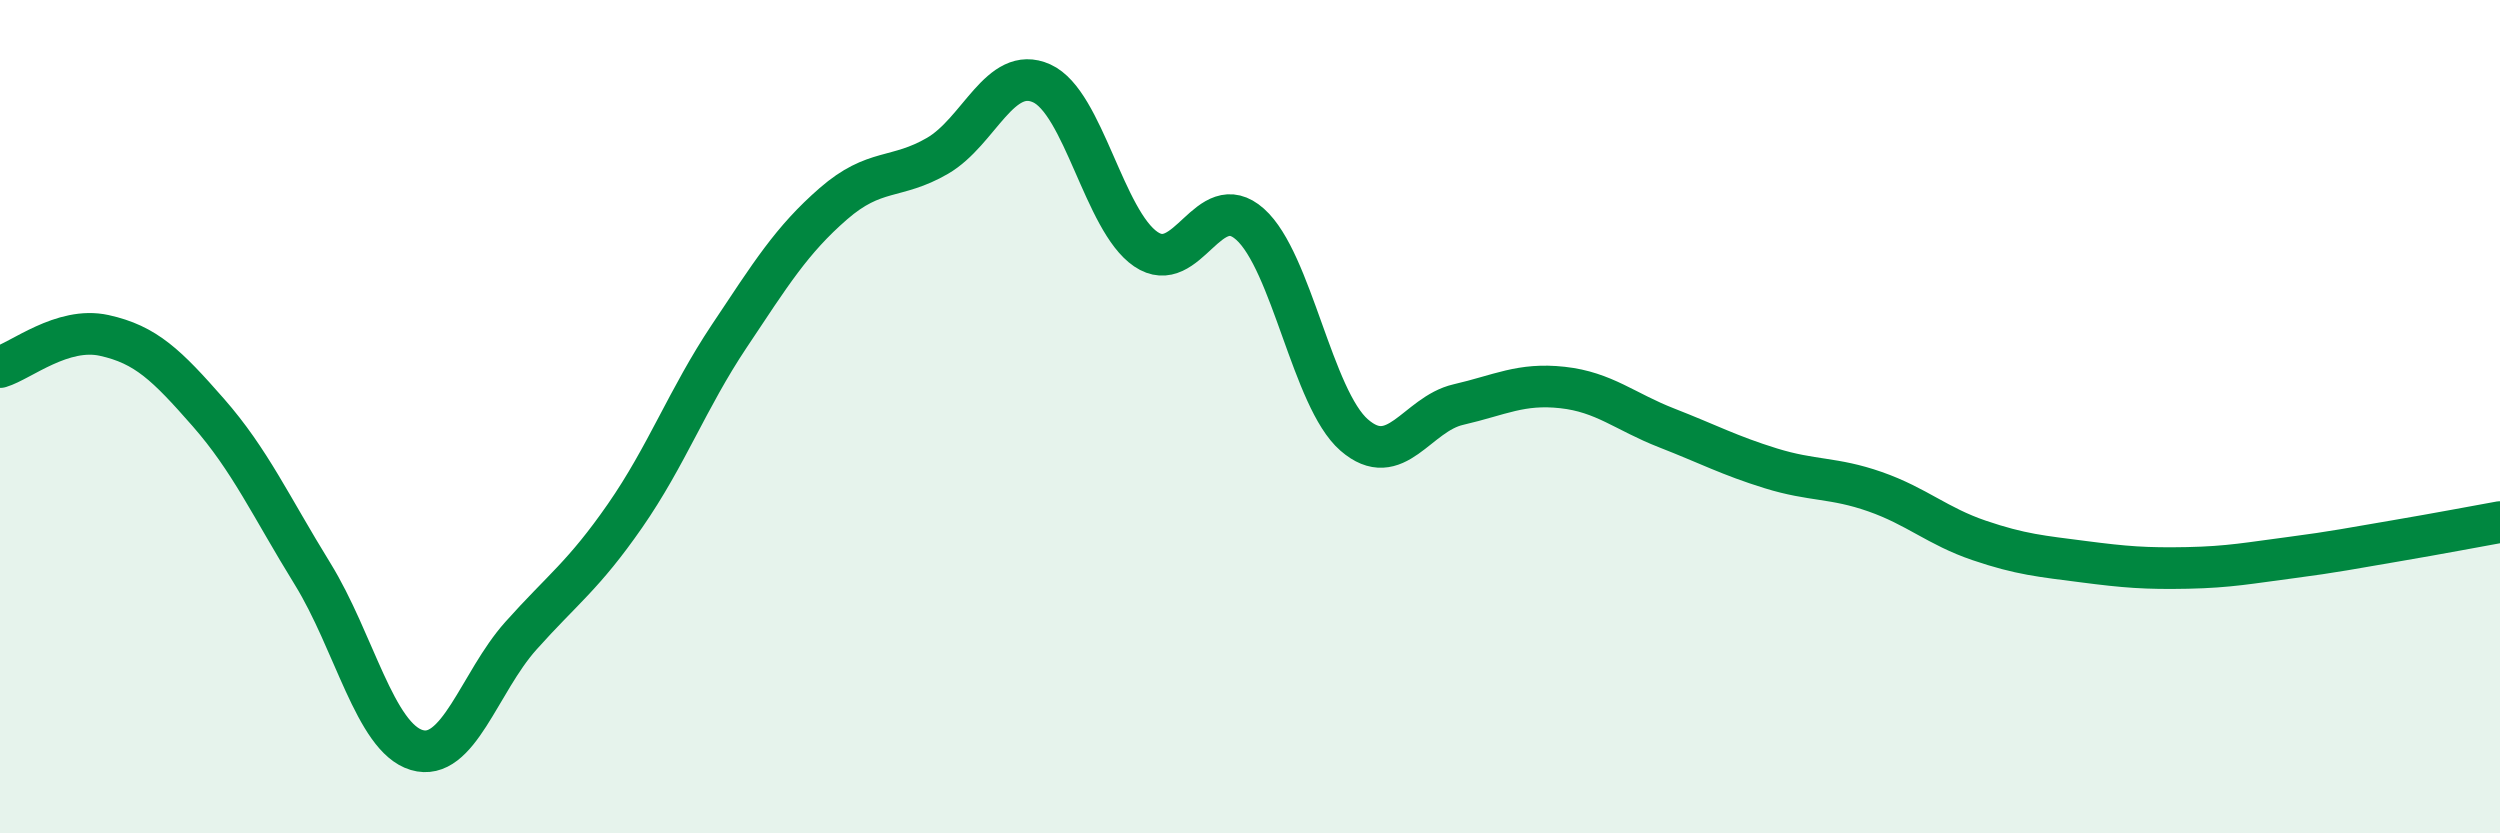
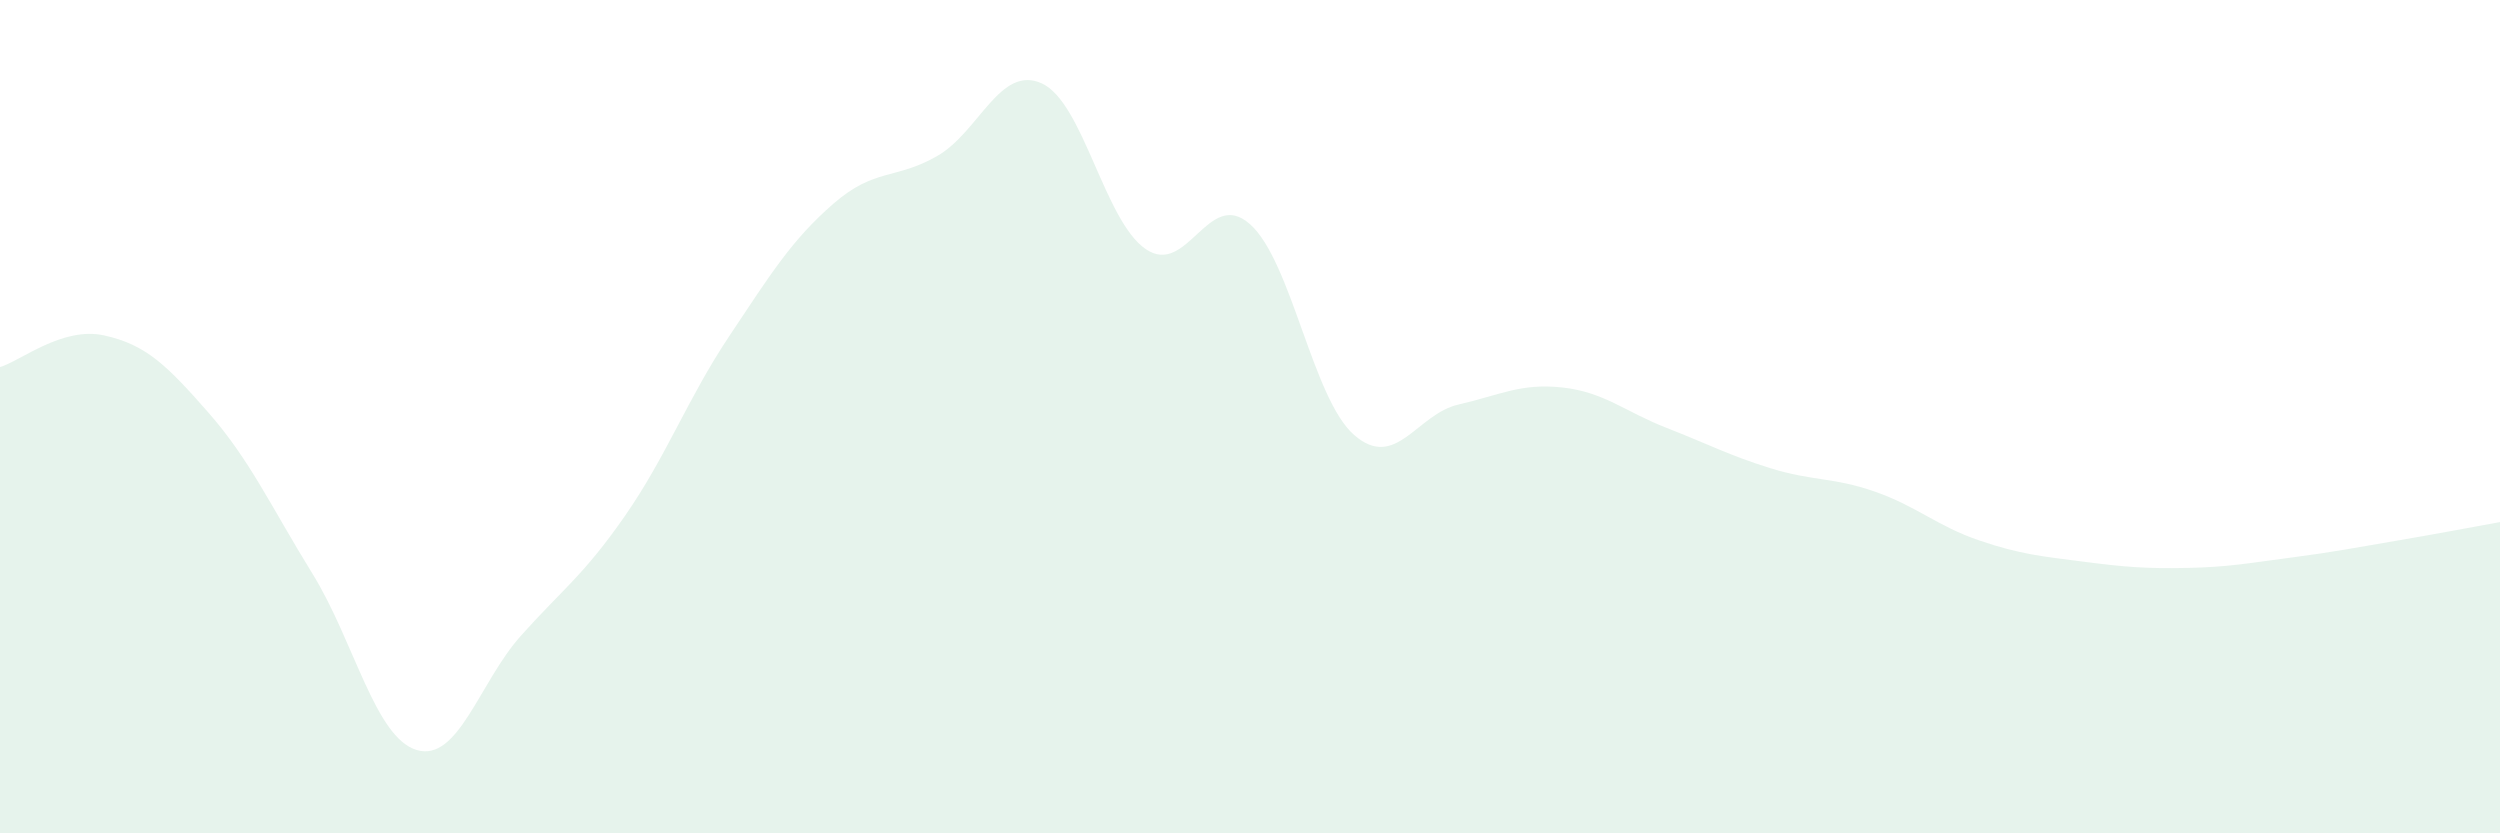
<svg xmlns="http://www.w3.org/2000/svg" width="60" height="20" viewBox="0 0 60 20">
  <path d="M 0,8.81 C 0.5,8.66 1.5,7.83 2.5,8.05 C 3.5,8.27 4,8.76 5,9.9 C 6,11.04 6.5,12.15 7.5,13.77 C 8.5,15.39 9,17.7 10,18 C 11,18.3 11.5,16.38 12.5,15.26 C 13.5,14.14 14,13.82 15,12.38 C 16,10.94 16.5,9.57 17.5,8.07 C 18.5,6.57 19,5.76 20,4.89 C 21,4.02 21.5,4.32 22.5,3.74 C 23.5,3.16 24,1.55 25,2 C 26,2.45 26.5,5.3 27.5,5.98 C 28.5,6.66 29,4.49 30,5.38 C 31,6.27 31.5,9.57 32.5,10.44 C 33.5,11.31 34,9.94 35,9.71 C 36,9.48 36.5,9.19 37.5,9.3 C 38.5,9.41 39,9.88 40,10.27 C 41,10.66 41.5,10.93 42.5,11.24 C 43.5,11.55 44,11.45 45,11.8 C 46,12.15 46.5,12.63 47.5,12.97 C 48.5,13.31 49,13.35 50,13.48 C 51,13.61 51.5,13.65 52.5,13.63 C 53.5,13.61 54,13.51 55,13.38 C 56,13.25 56.5,13.15 57.5,12.98 C 58.5,12.81 59.5,12.62 60,12.53L60 20L0 20Z" fill="#008740" opacity="0.1" stroke-linecap="round" stroke-linejoin="round" />
-   <path d="M 0,8.81 C 0.5,8.66 1.5,7.83 2.5,8.05 C 3.5,8.27 4,8.76 5,9.9 C 6,11.04 6.5,12.15 7.5,13.77 C 8.5,15.39 9,17.7 10,18 C 11,18.3 11.5,16.38 12.5,15.26 C 13.5,14.14 14,13.82 15,12.38 C 16,10.94 16.5,9.57 17.5,8.07 C 18.5,6.57 19,5.76 20,4.89 C 21,4.02 21.5,4.32 22.5,3.74 C 23.5,3.16 24,1.55 25,2 C 26,2.45 26.5,5.3 27.5,5.98 C 28.5,6.66 29,4.49 30,5.38 C 31,6.27 31.5,9.57 32.5,10.44 C 33.5,11.31 34,9.94 35,9.71 C 36,9.48 36.5,9.19 37.5,9.3 C 38.5,9.41 39,9.88 40,10.27 C 41,10.66 41.5,10.93 42.5,11.24 C 43.5,11.55 44,11.45 45,11.8 C 46,12.15 46.5,12.63 47.5,12.97 C 48.5,13.31 49,13.35 50,13.48 C 51,13.61 51.5,13.65 52.5,13.63 C 53.5,13.61 54,13.51 55,13.38 C 56,13.25 56.5,13.15 57.5,12.98 C 58.5,12.81 59.5,12.62 60,12.53" stroke="#008740" stroke-width="1" fill="none" stroke-linecap="round" stroke-linejoin="round" />
</svg>